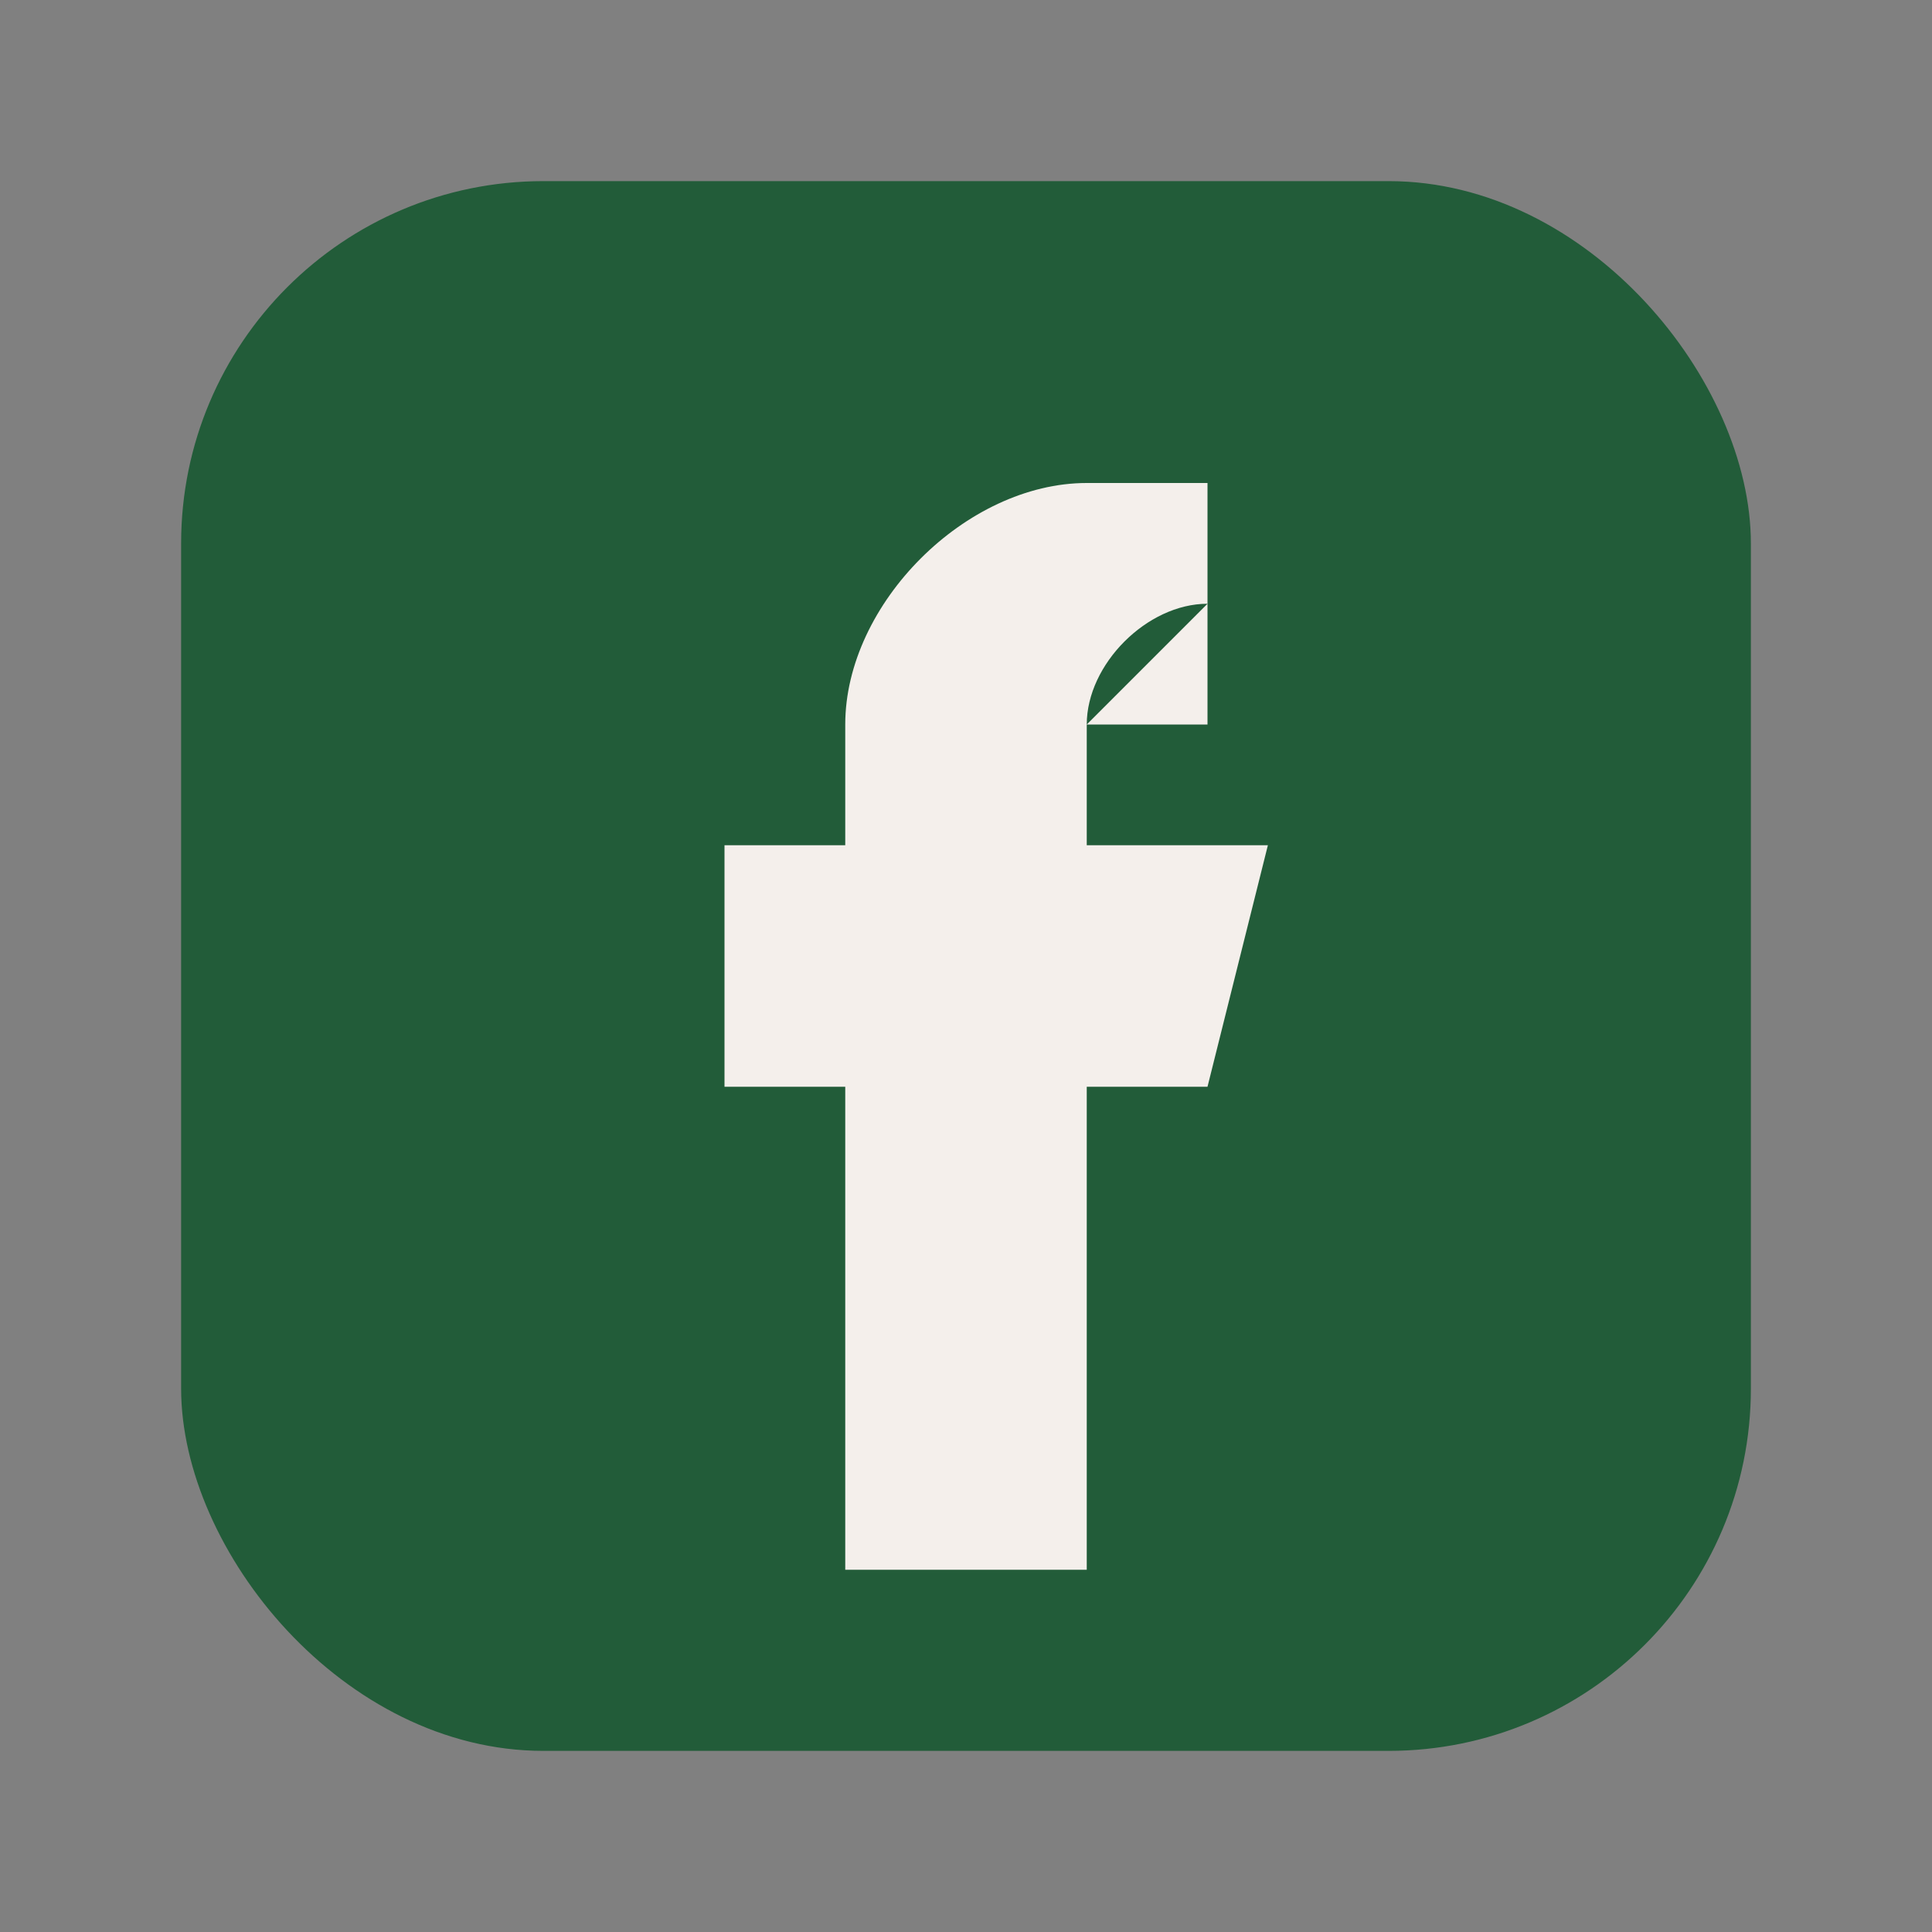
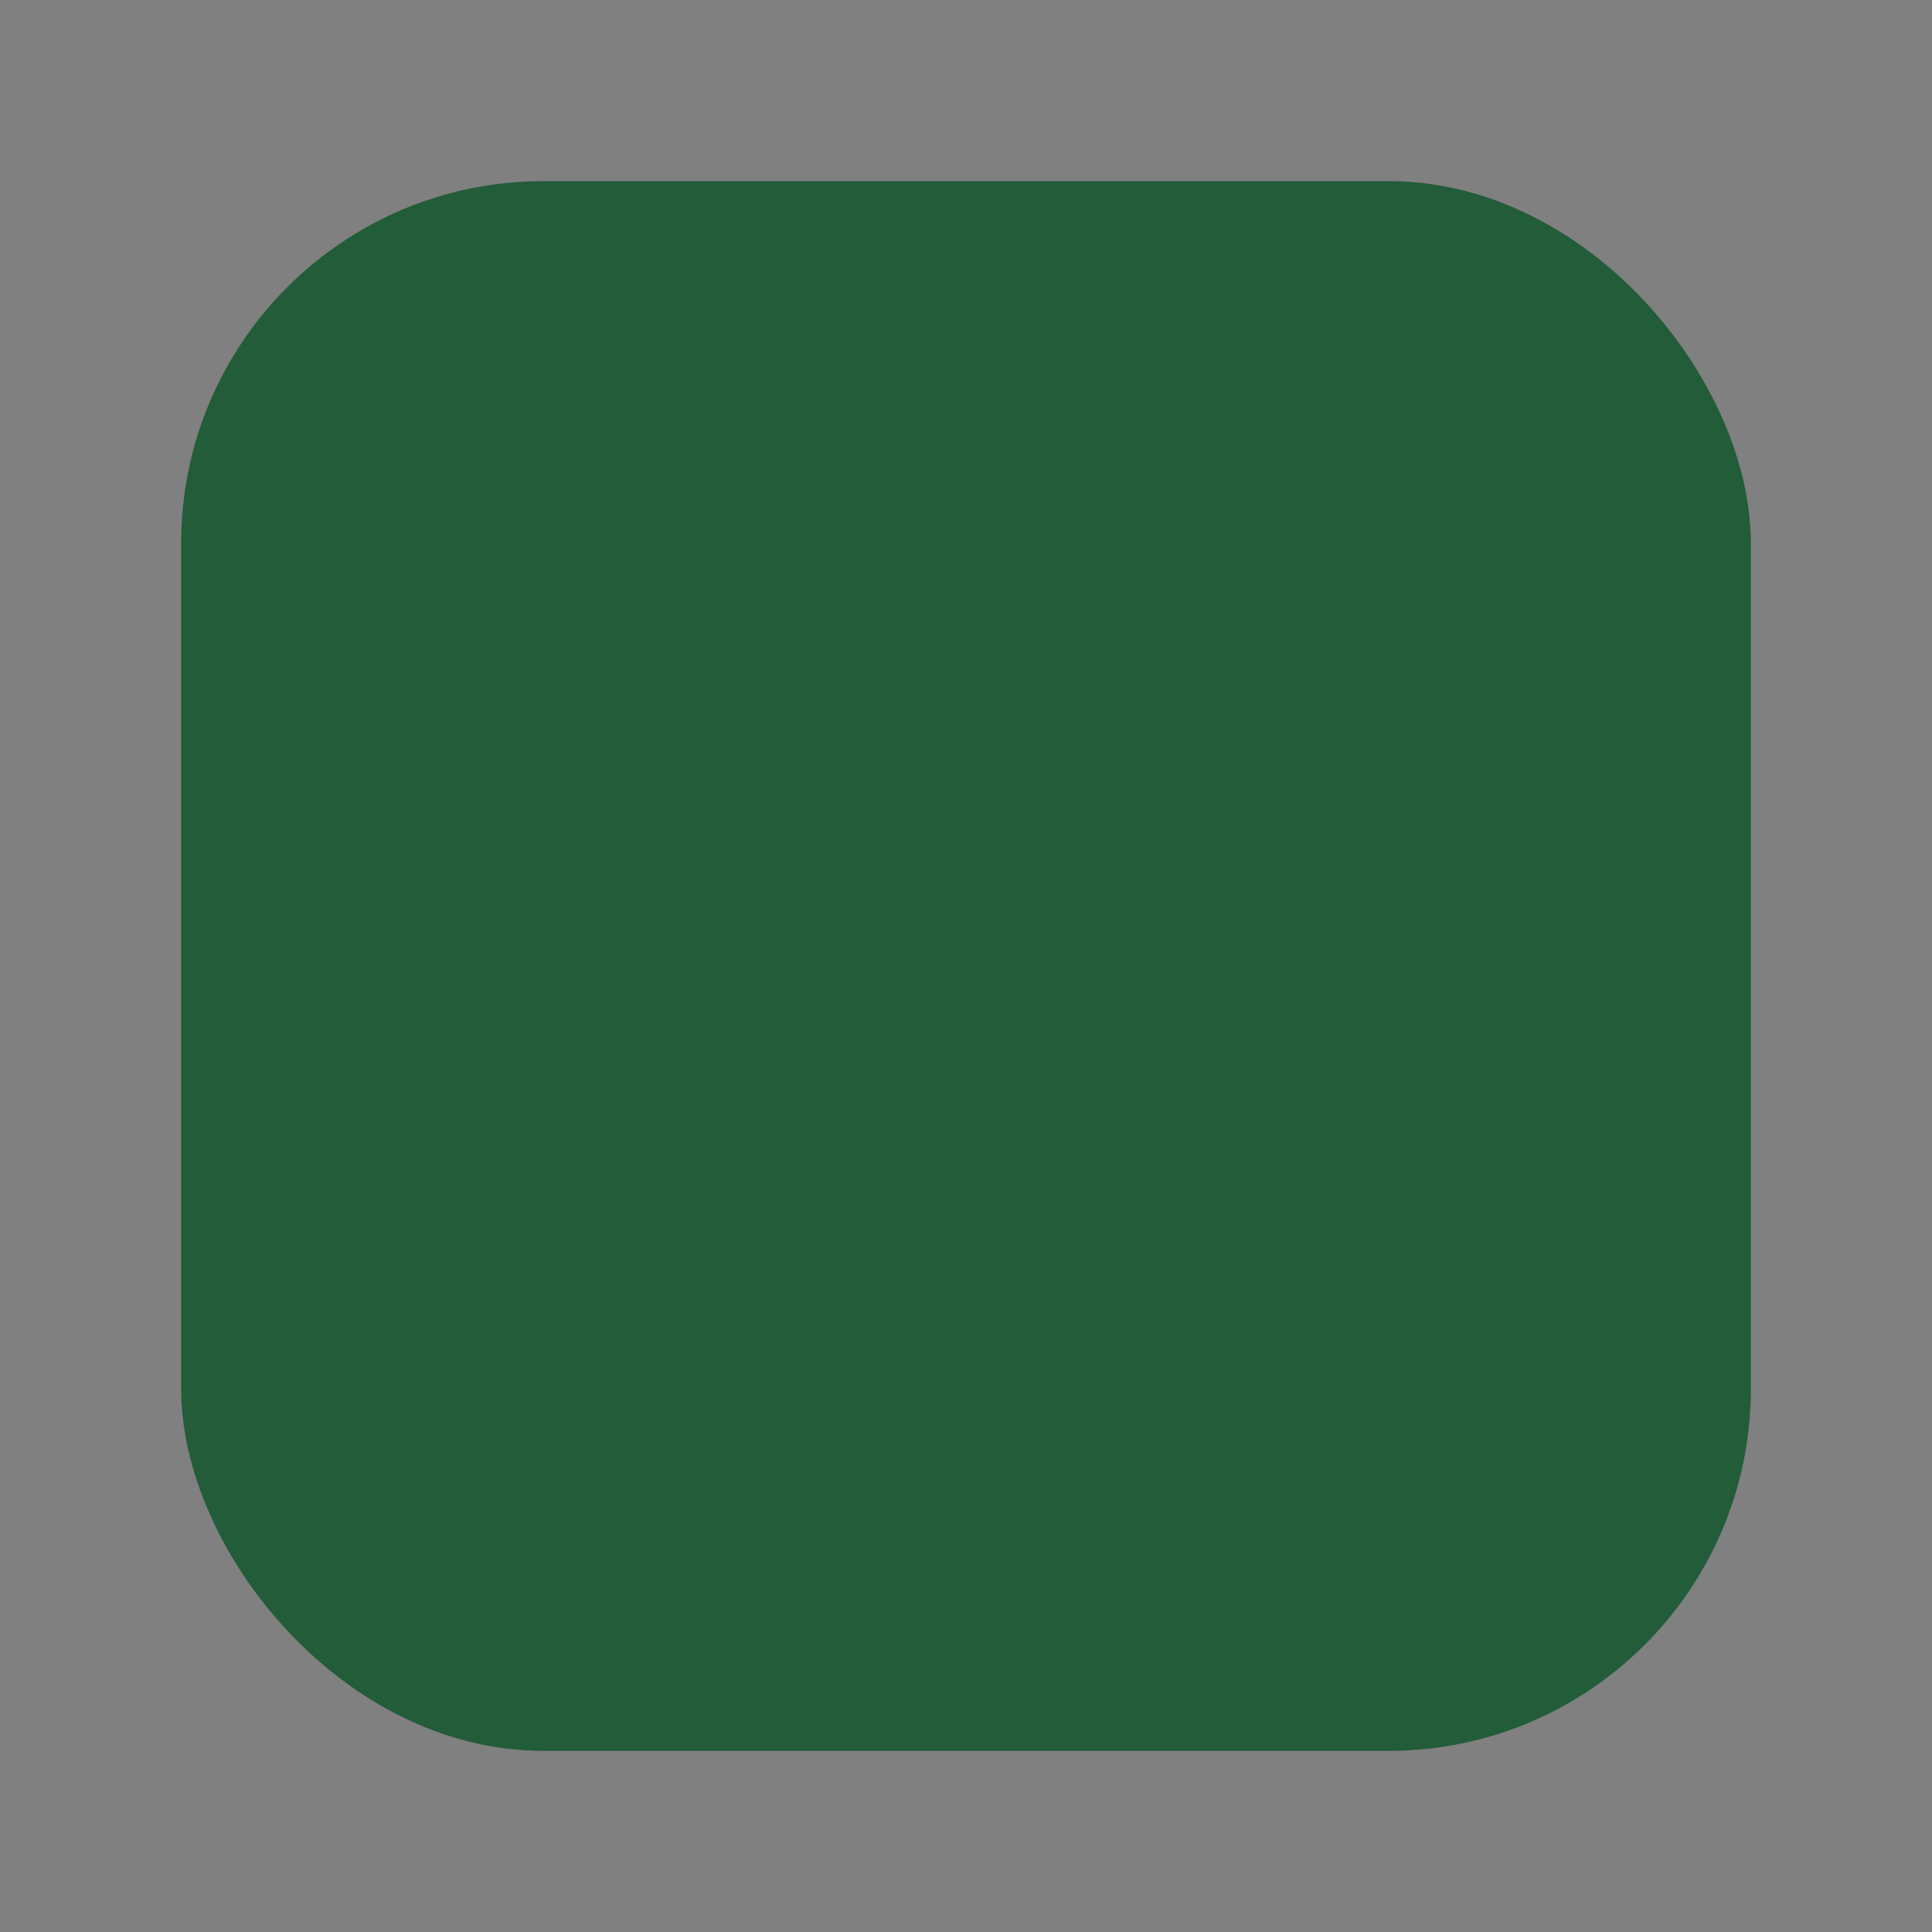
<svg xmlns="http://www.w3.org/2000/svg" width="32" height="32" viewBox="0 0 32 32">
  <rect x="0" y="0" width="32" height="32" fill="#808080" stroke="none" />
  <rect x="3" y="3" width="26" height="26" rx="6" fill="#225c39" />
-   <path d="M18 12h2v-4h-2c-2 0-4 2-4 4v2h-2v4h2v8h4v-8h2l1-4h-3v-2c0-1 1-2 2-2z" fill="#f4efeb" />
</svg>